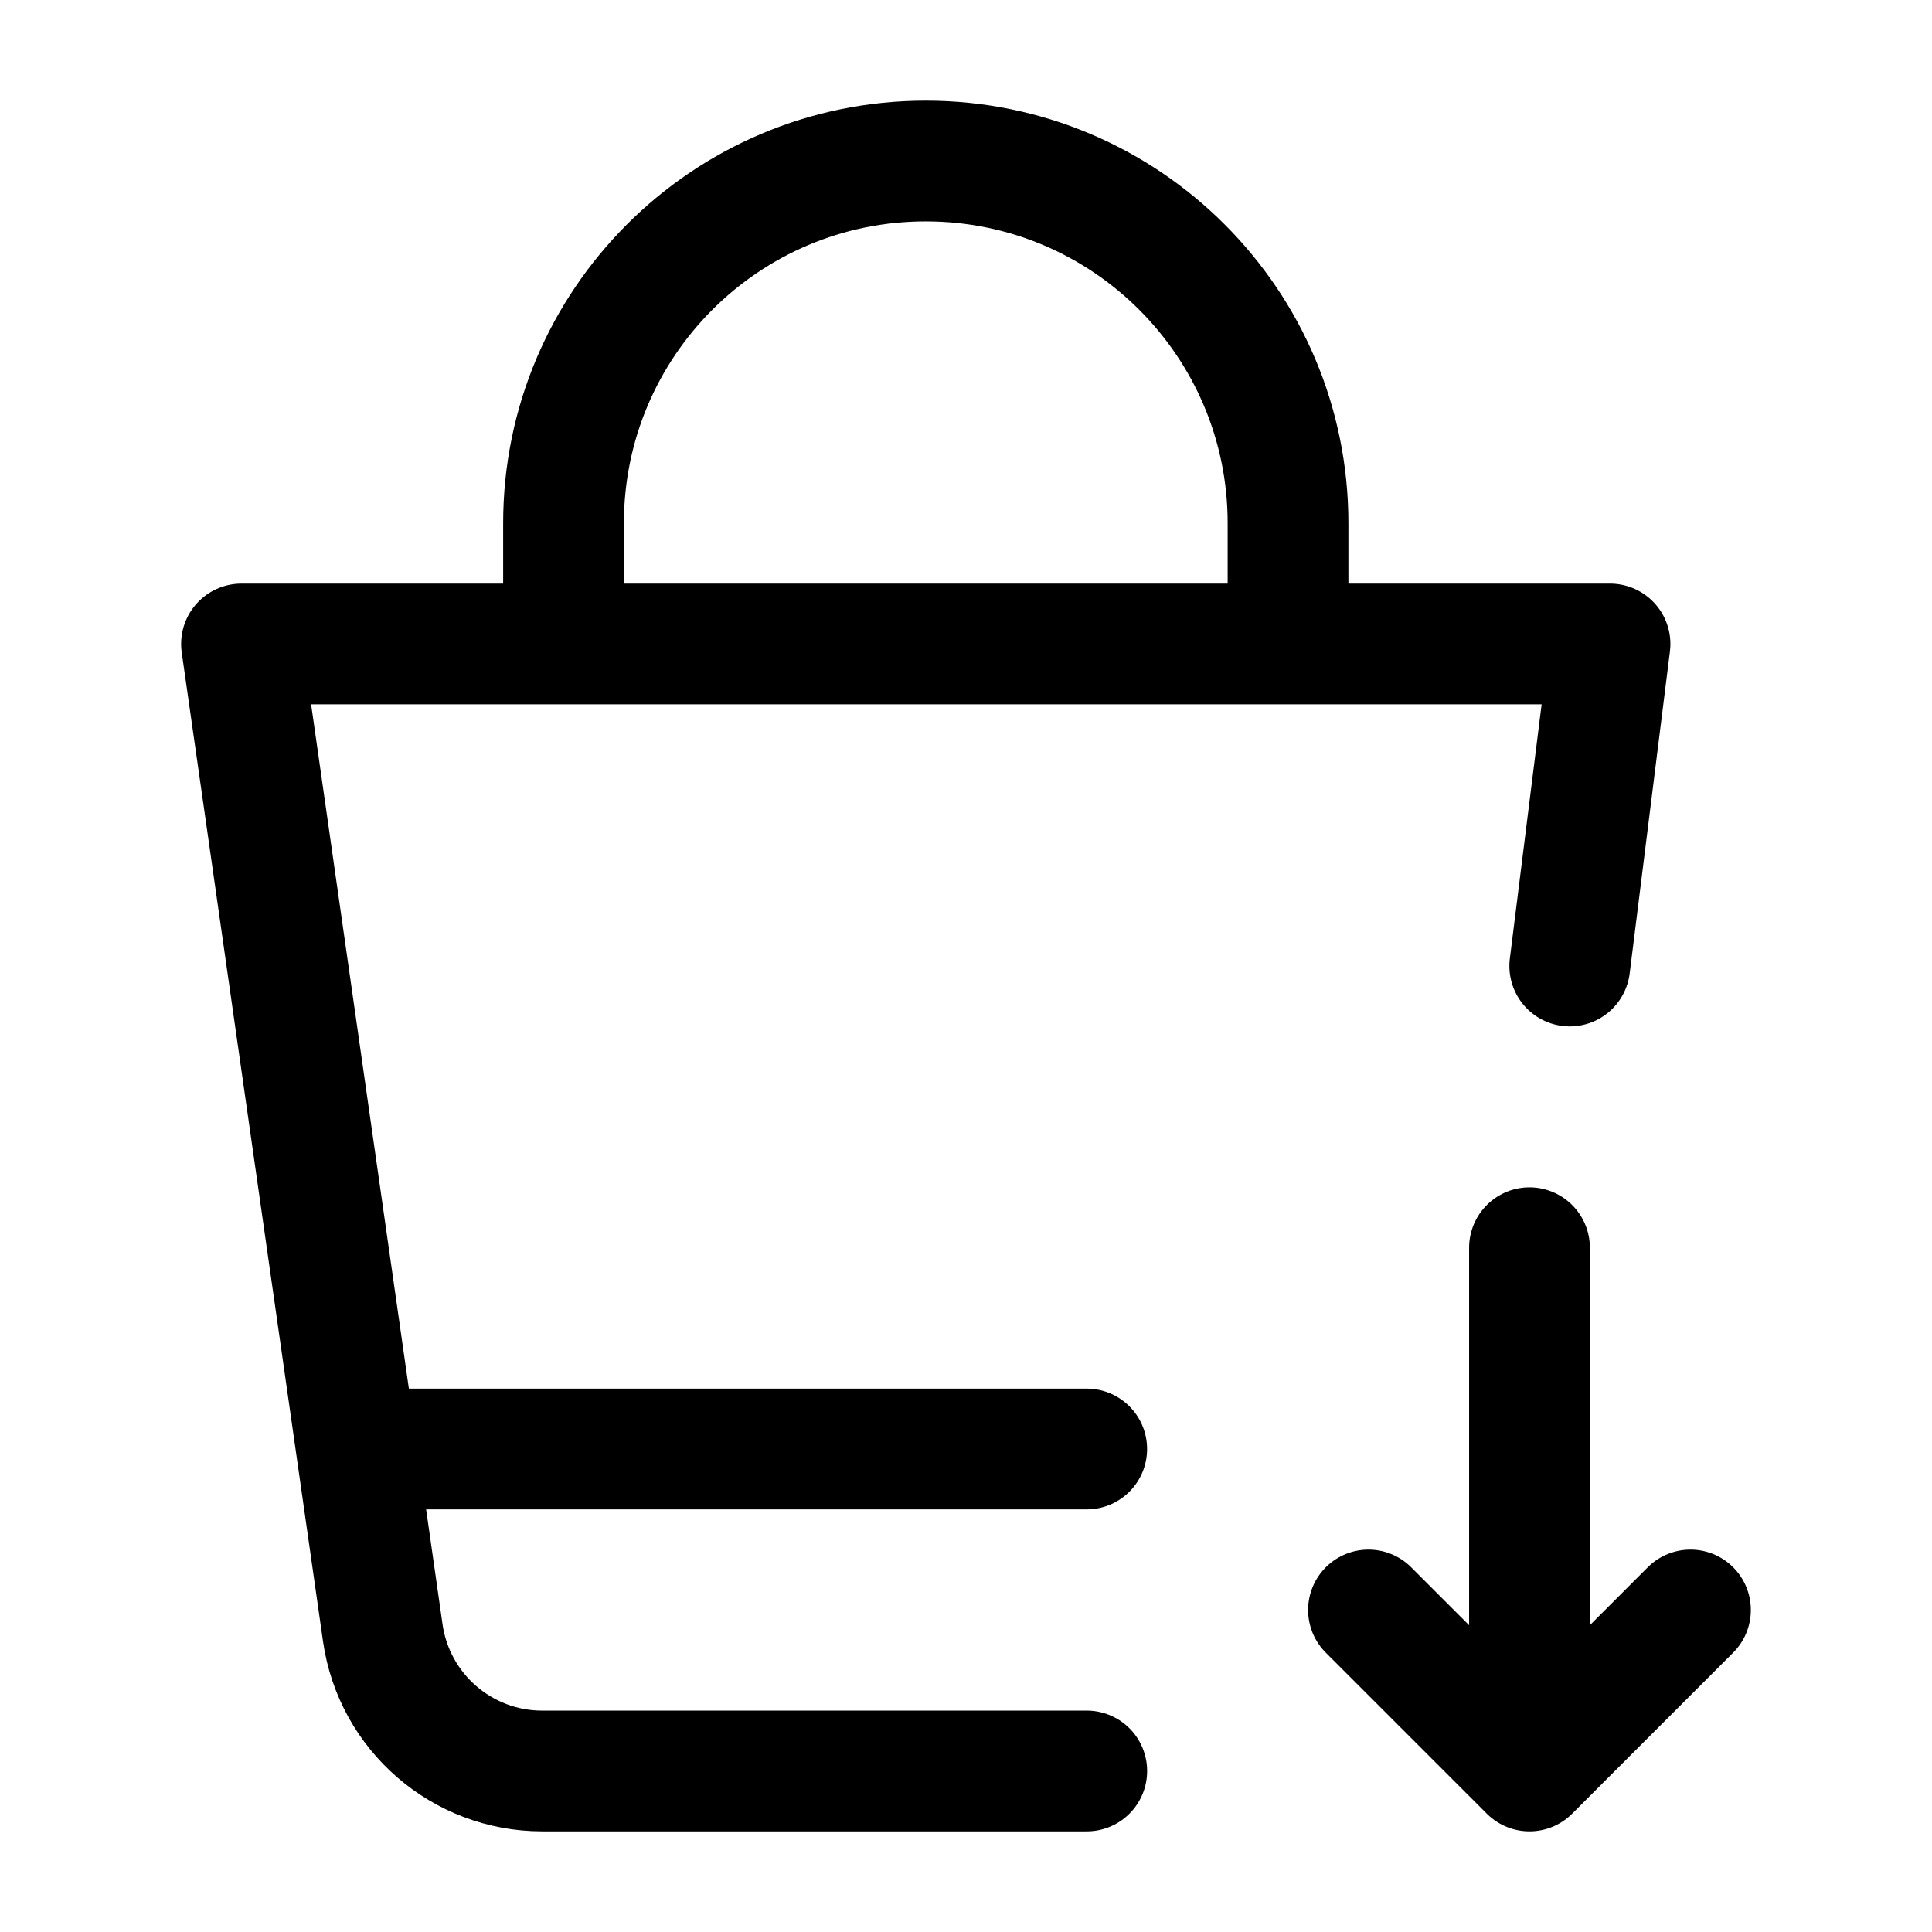
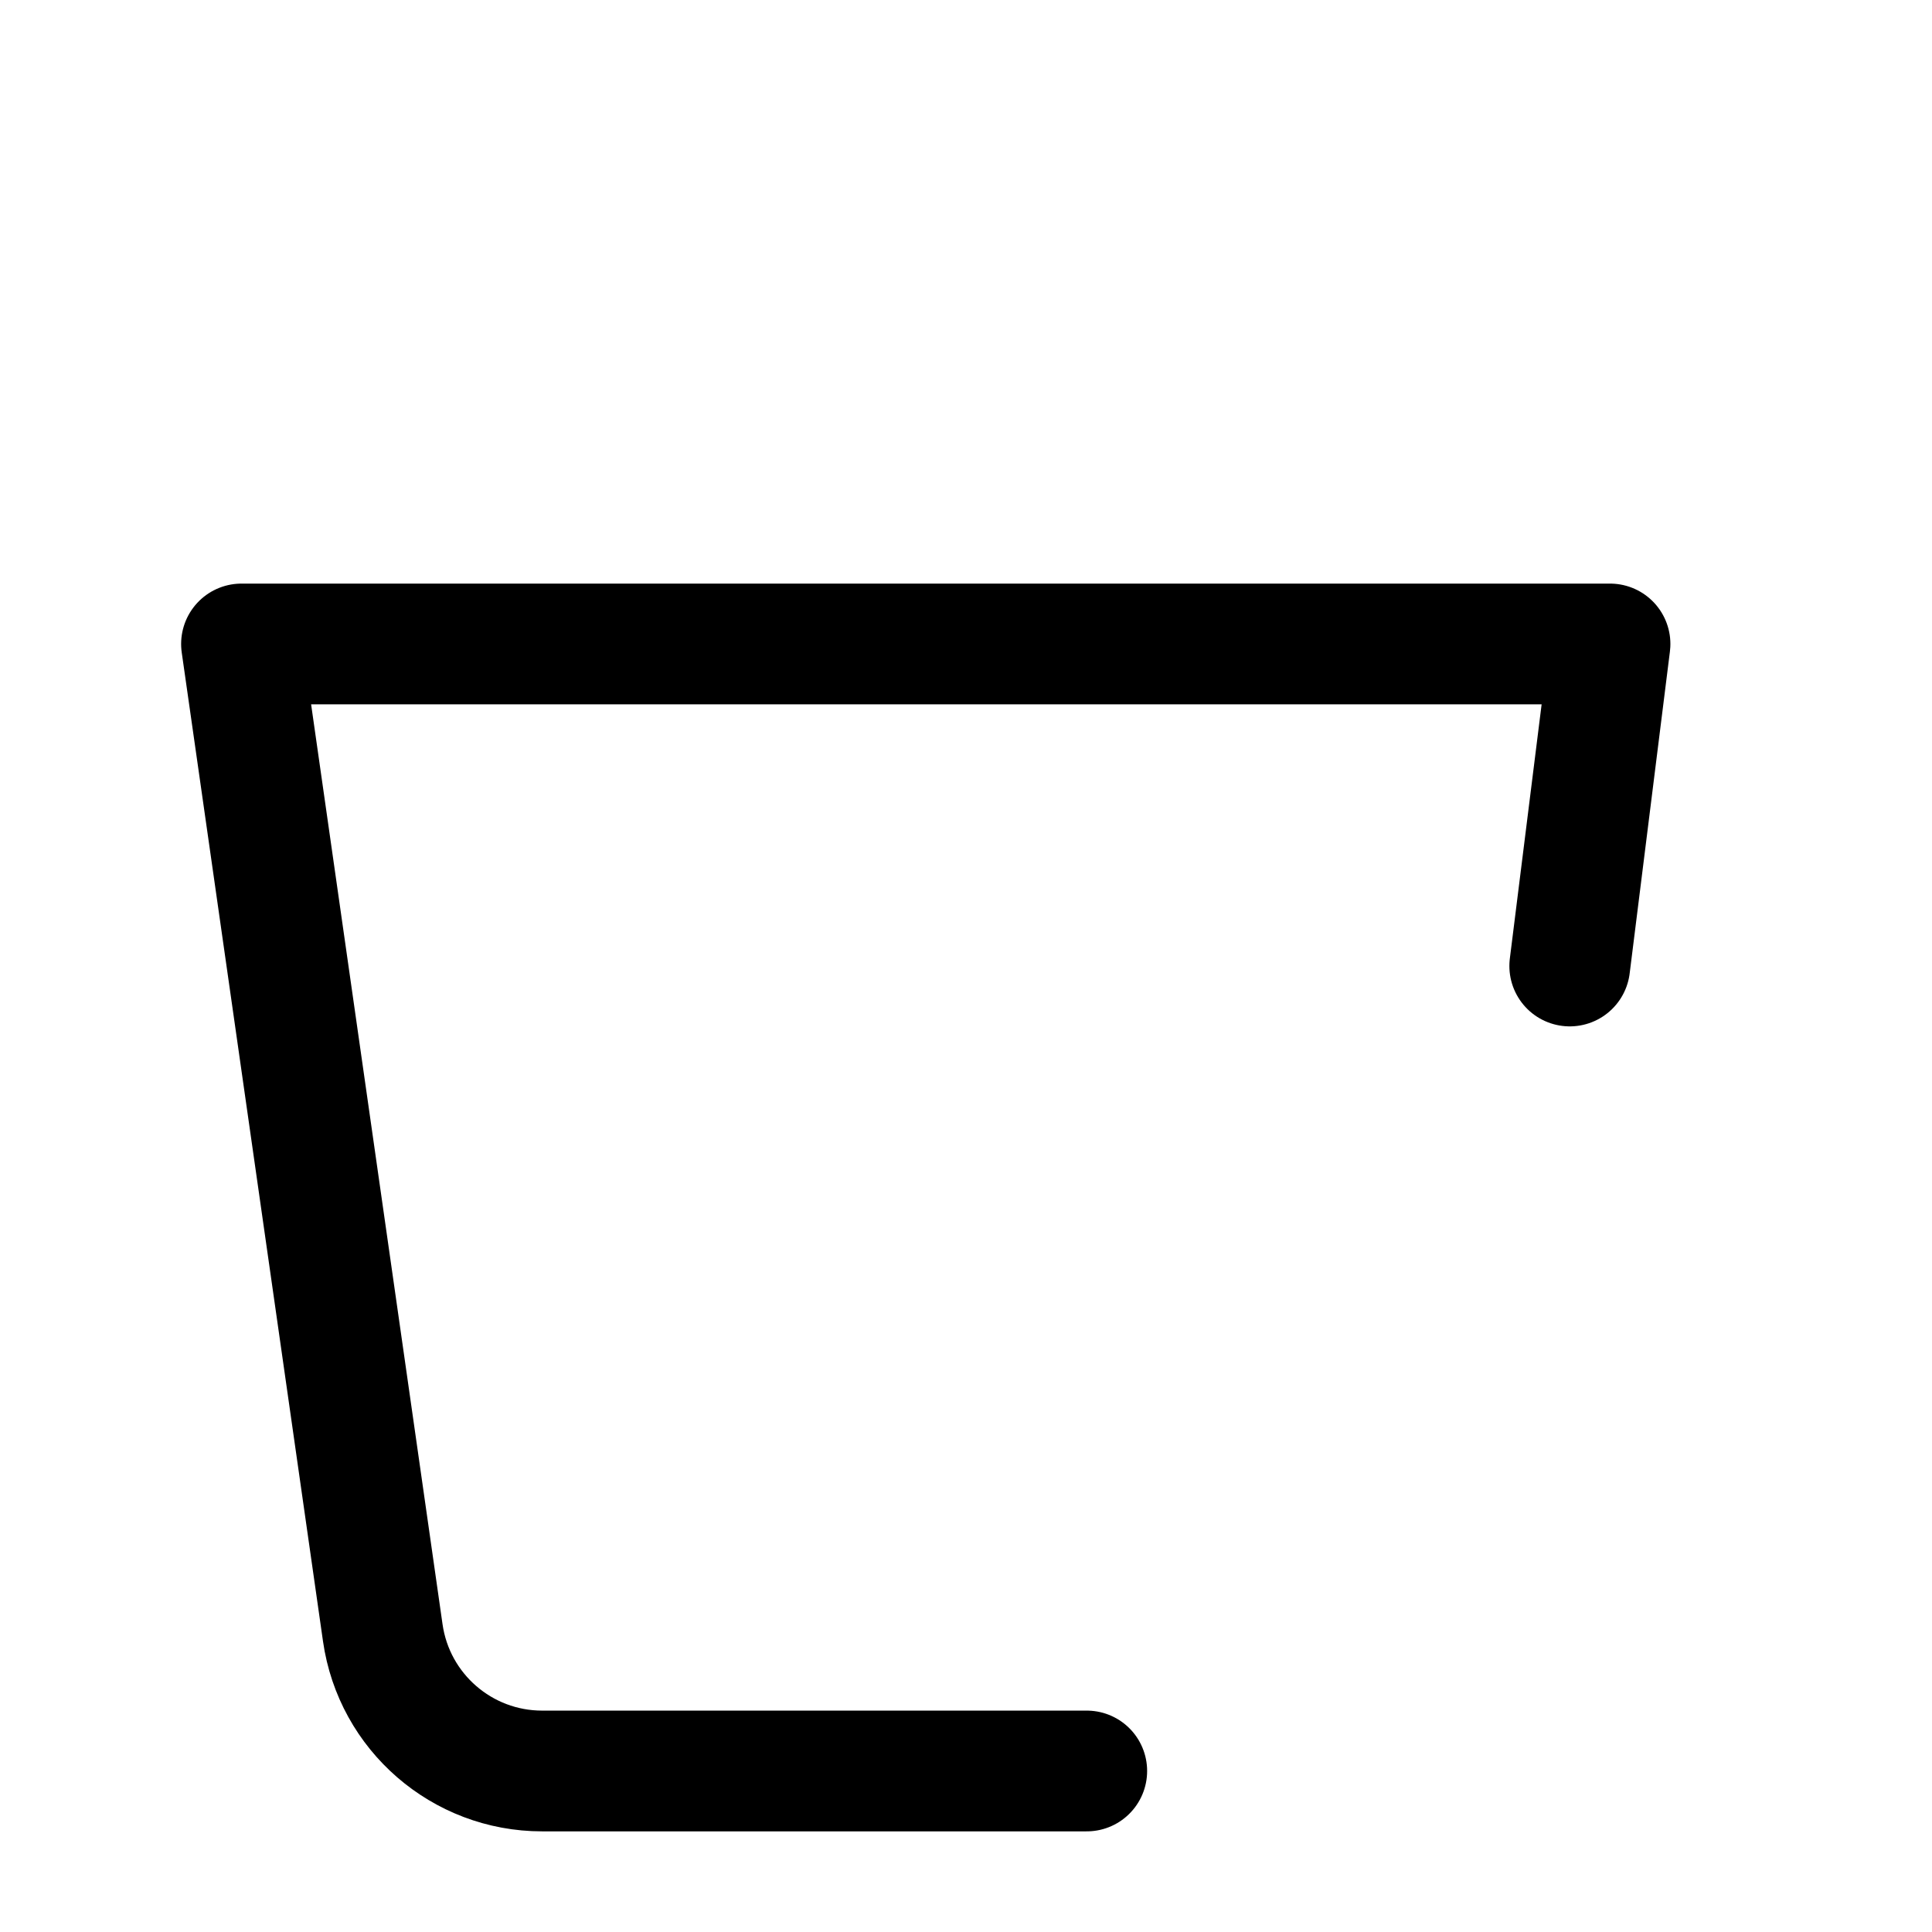
<svg xmlns="http://www.w3.org/2000/svg" width="50" height="50" viewBox="0 0 50 50" fill="none">
-   <path d="M14.584 16.666V13.541C14.584 8.364 18.781 4.167 23.959 4.167C29.137 4.167 33.334 8.364 33.334 13.541V16.666" stroke="black" stroke-width="3.125" stroke-linejoin="round" />
  <path d="M28.125 45.833H14.03C11.957 45.833 10.199 44.308 9.906 42.256L6.25 16.666H41.667L40.625 25" stroke="black" stroke-width="3.125" stroke-linecap="round" stroke-linejoin="round" />
-   <path d="M35.416 41.666L39.583 45.833L43.749 41.666M39.583 32.291V44.561" stroke="black" stroke-width="3.125" stroke-linecap="round" stroke-linejoin="round" />
-   <path d="M10.416 37.5H28.124" stroke="black" stroke-width="3.125" stroke-linecap="round" stroke-linejoin="round" />
</svg>